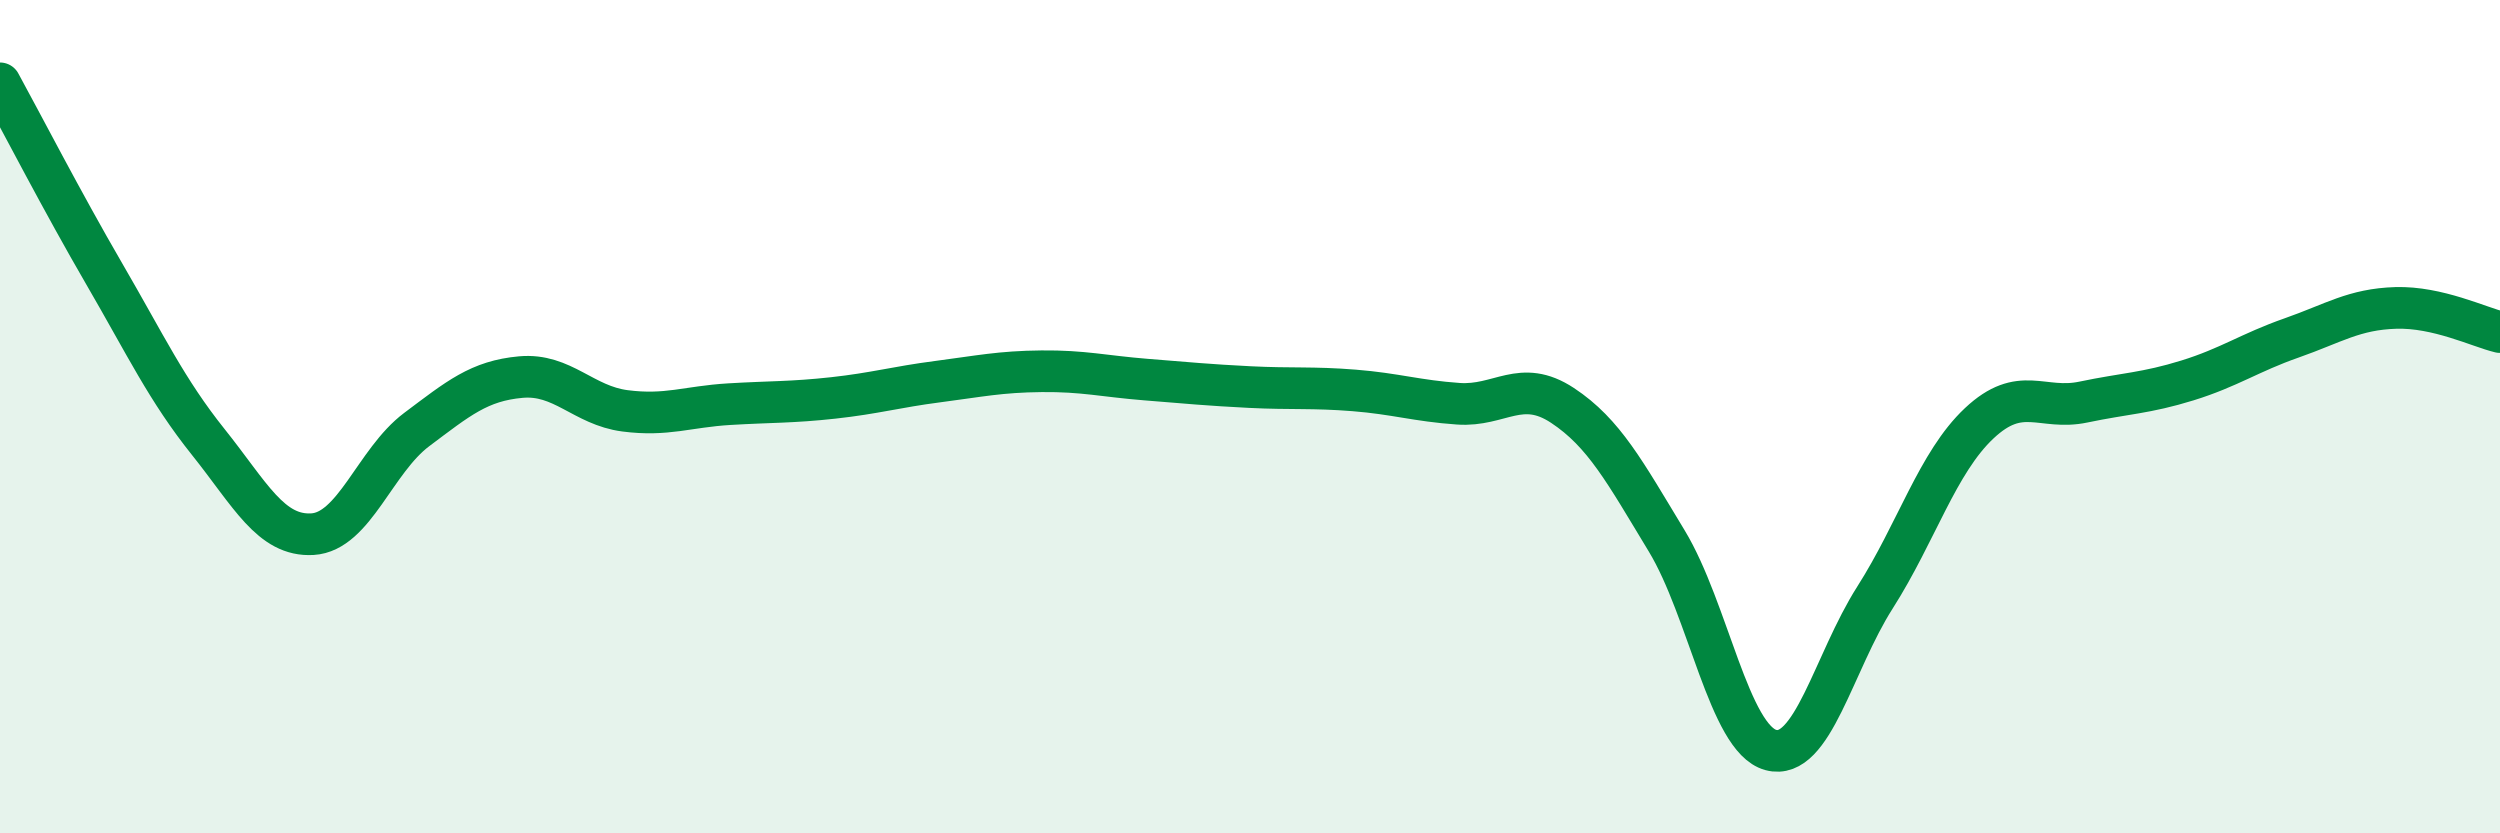
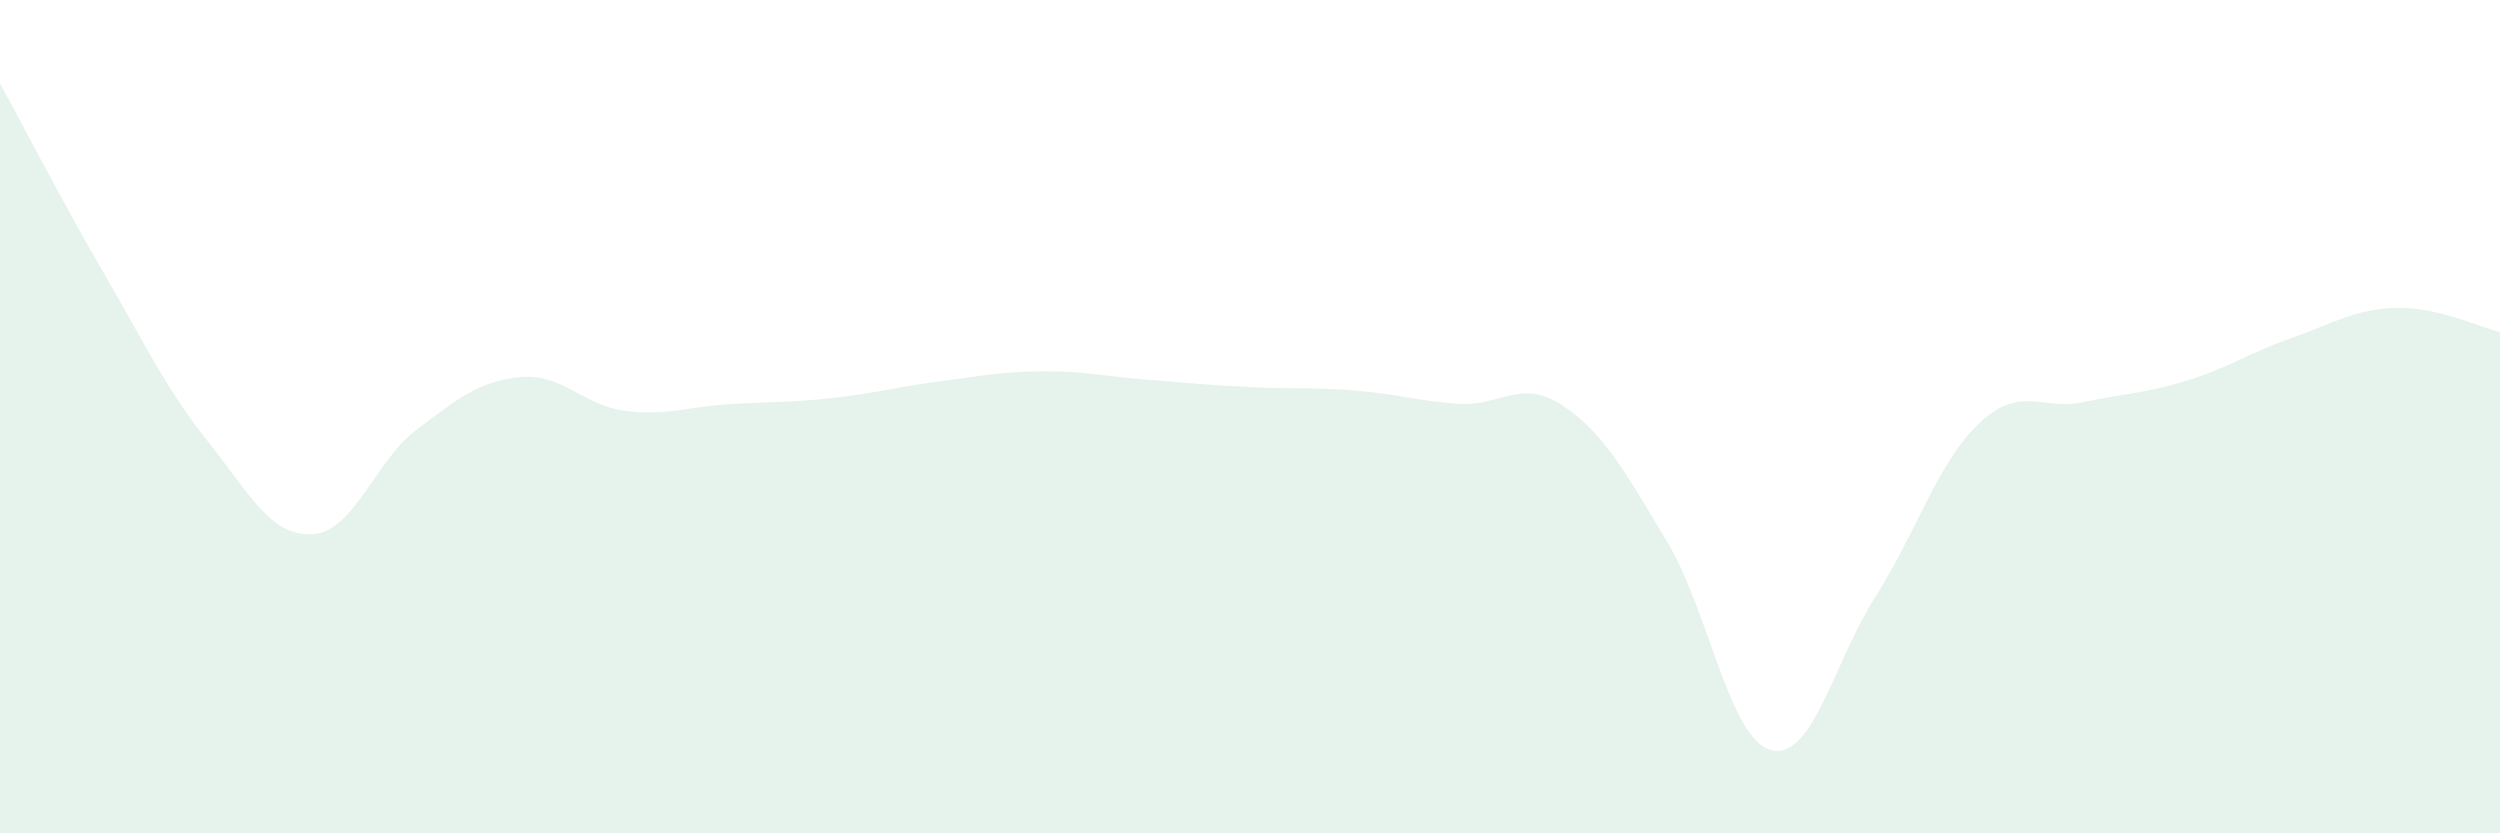
<svg xmlns="http://www.w3.org/2000/svg" width="60" height="20" viewBox="0 0 60 20">
  <path d="M 0,2 C 0.5,2.91 1.5,4.85 2.5,6.57 C 3.5,8.29 4,9.36 5,10.61 C 6,11.86 6.5,12.88 7.5,12.82 C 8.5,12.76 9,11.06 10,10.31 C 11,9.56 11.5,9.14 12.5,9.05 C 13.5,8.96 14,9.73 15,9.86 C 16,9.99 16.5,9.76 17.5,9.7 C 18.5,9.64 19,9.66 20,9.55 C 21,9.44 21.5,9.29 22.5,9.16 C 23.5,9.03 24,8.92 25,8.91 C 26,8.9 26.5,9.03 27.5,9.11 C 28.5,9.19 29,9.24 30,9.29 C 31,9.34 31.5,9.29 32.5,9.37 C 33.5,9.45 34,9.62 35,9.69 C 36,9.76 36.5,9.07 37.5,9.73 C 38.5,10.39 39,11.33 40,12.98 C 41,14.63 41.5,17.73 42.5,18 C 43.5,18.27 44,15.91 45,14.34 C 46,12.77 46.5,11.1 47.5,10.16 C 48.5,9.22 49,9.86 50,9.65 C 51,9.44 51.5,9.44 52.5,9.13 C 53.5,8.82 54,8.46 55,8.11 C 56,7.76 56.5,7.42 57.5,7.39 C 58.5,7.36 59.5,7.85 60,7.97L60 20L0 20Z" fill="#008740" opacity="0.1" stroke-linecap="round" stroke-linejoin="round" />
-   <path d="M 0,2 C 0.5,2.91 1.5,4.85 2.5,6.57 C 3.5,8.29 4,9.36 5,10.61 C 6,11.86 6.5,12.88 7.5,12.82 C 8.5,12.76 9,11.06 10,10.31 C 11,9.56 11.5,9.14 12.5,9.05 C 13.5,8.96 14,9.73 15,9.86 C 16,9.99 16.5,9.76 17.5,9.7 C 18.5,9.64 19,9.66 20,9.55 C 21,9.44 21.5,9.29 22.5,9.16 C 23.5,9.03 24,8.92 25,8.91 C 26,8.9 26.5,9.03 27.5,9.11 C 28.5,9.19 29,9.24 30,9.29 C 31,9.34 31.5,9.29 32.5,9.37 C 33.5,9.45 34,9.62 35,9.69 C 36,9.76 36.5,9.07 37.5,9.73 C 38.5,10.39 39,11.33 40,12.98 C 41,14.63 41.5,17.73 42.5,18 C 43.5,18.27 44,15.91 45,14.34 C 46,12.77 46.5,11.1 47.5,10.16 C 48.5,9.22 49,9.86 50,9.65 C 51,9.44 51.5,9.44 52.5,9.13 C 53.5,8.82 54,8.46 55,8.11 C 56,7.76 56.5,7.42 57.5,7.39 C 58.5,7.36 59.5,7.85 60,7.97" stroke="#008740" stroke-width="1" fill="none" stroke-linecap="round" stroke-linejoin="round" />
</svg>